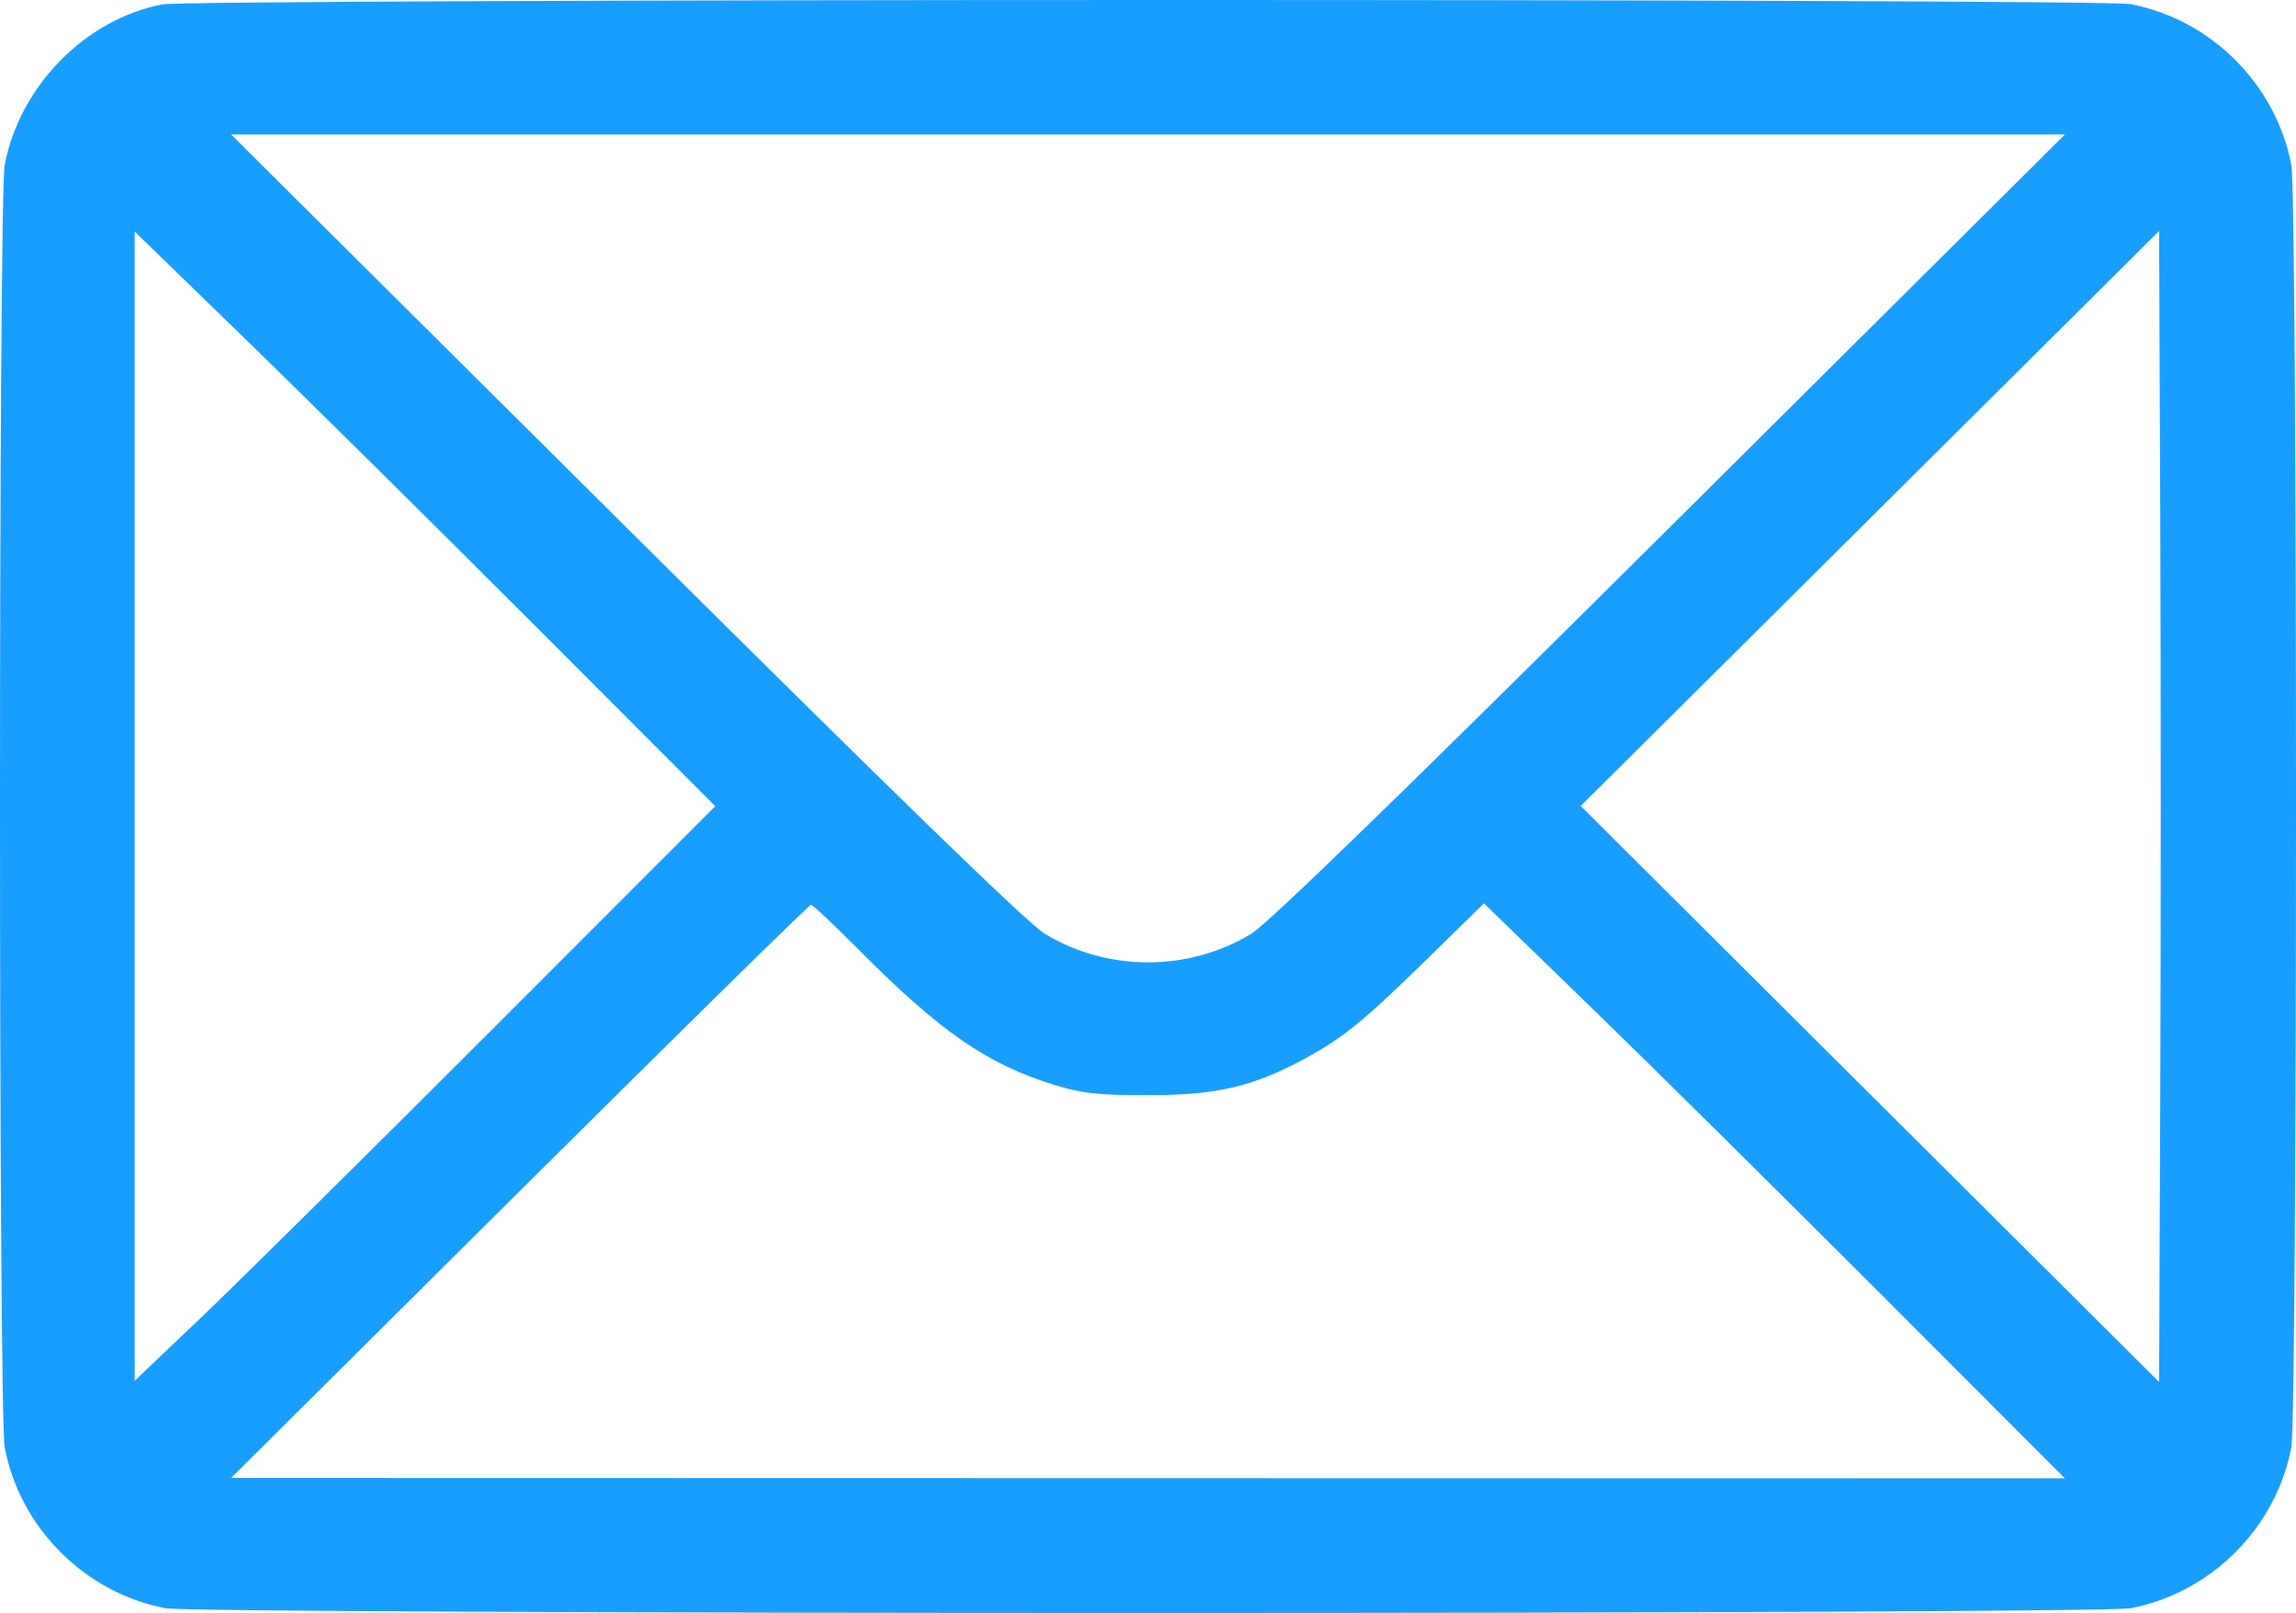
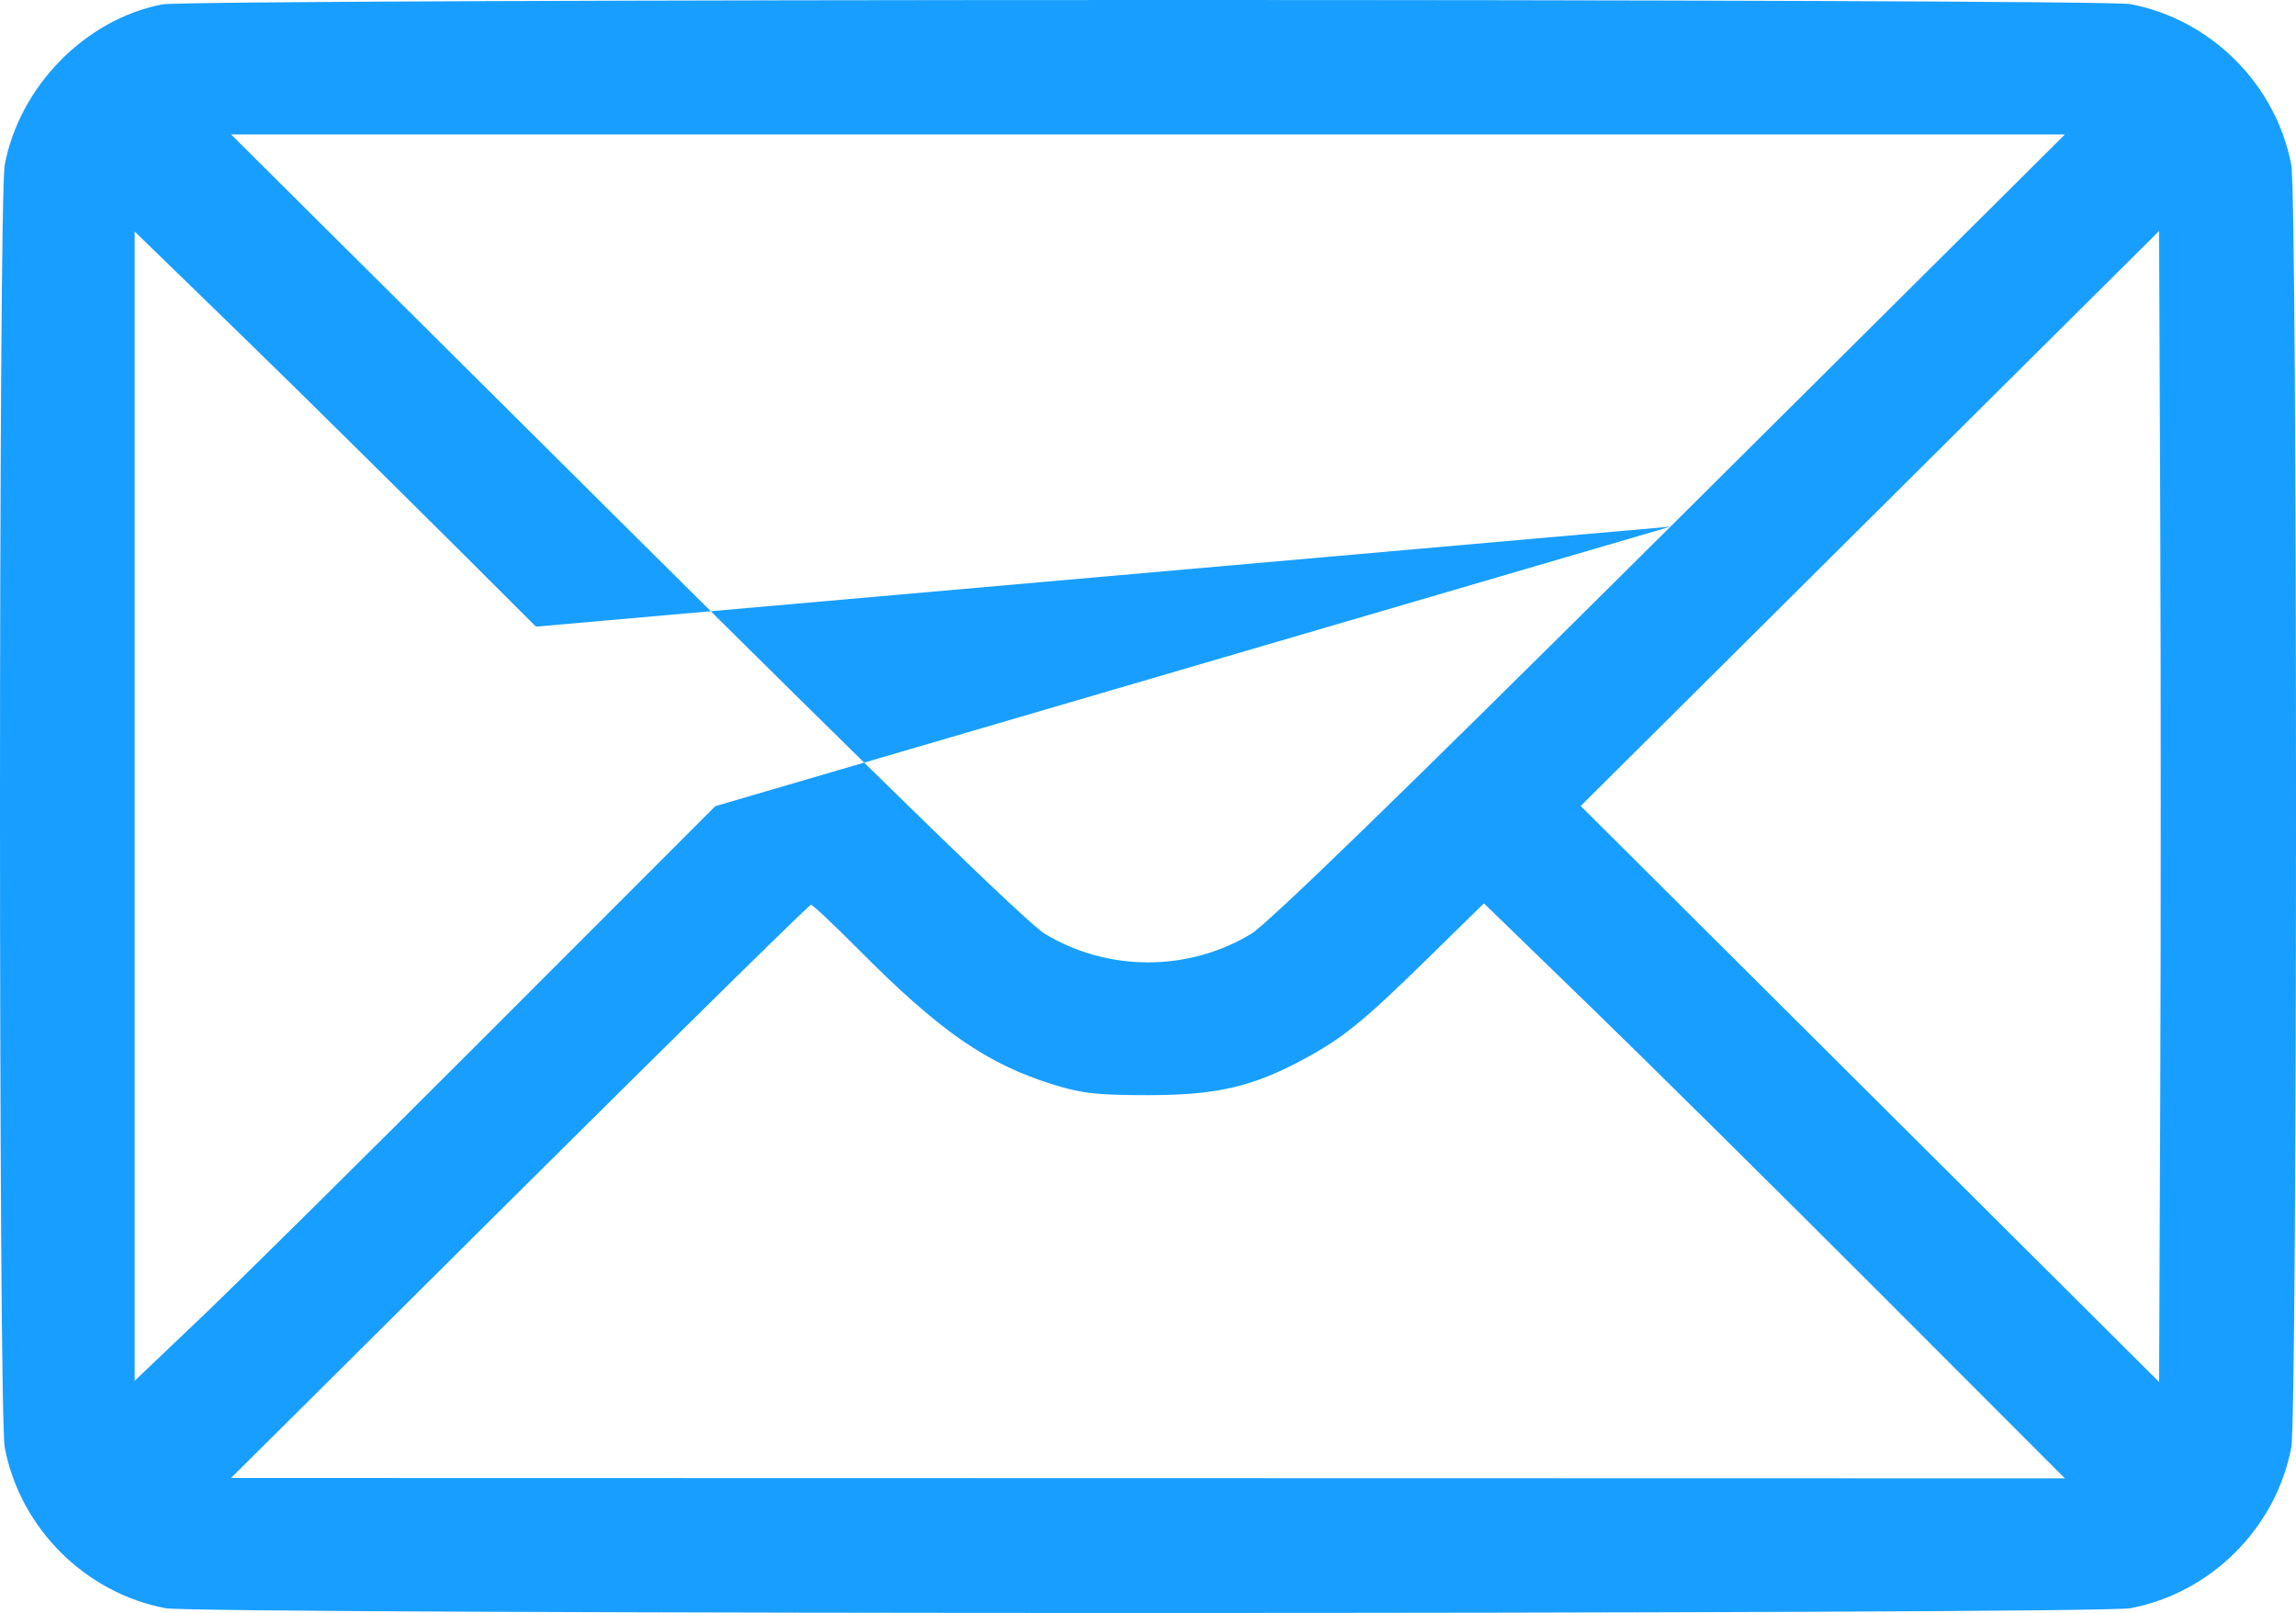
<svg xmlns="http://www.w3.org/2000/svg" width="252" height="177" viewBox="0 0 252 177" fill="none">
-   <path fill-rule="evenodd" clip-rule="evenodd" d="M17.785 0.484C9.337 2.142 2.156 9.465 0.518 18.093C-0.173 21.732 -0.173 155.201 0.518 158.84C2.194 167.672 9.332 174.804 18.171 176.479C21.834 177.174 230.166 177.174 233.829 176.479C242.668 174.804 249.806 167.672 251.482 158.84C252.173 155.201 252.173 21.732 251.482 18.093C249.806 9.261 242.668 2.129 233.829 0.454C230.535 -0.17 20.971 -0.141 17.785 0.484ZM183.341 57.792C153.829 87.125 139.178 101.352 137.327 102.473C130.431 106.65 121.569 106.65 114.673 102.473C112.822 101.352 98.171 87.125 68.659 57.792L25.36 14.755H126H226.64L183.341 57.792ZM58.823 68.765L78.506 88.467L53.902 113.086C40.369 126.626 26.03 140.814 22.038 144.614L14.78 151.524V88.465V25.406L26.96 37.234C33.659 43.74 47.997 57.929 58.823 68.765ZM237.101 120.061L236.974 151.656L205.232 120.051L173.49 88.445L205.232 56.896L236.974 25.347L237.101 56.907C237.171 74.265 237.171 102.684 237.101 120.061ZM94.267 104.231C103.173 113.199 108.333 116.769 115.665 119.036C118.755 119.992 120.439 120.178 126 120.178C133.566 120.178 137.512 119.257 143.224 116.161C147.455 113.868 149.689 112.042 156.861 105.016L162.869 99.129L174.577 110.486C181.017 116.731 195.364 130.929 206.46 142.035L226.635 162.229L125.998 162.208L25.36 162.187L57.008 130.736C74.415 113.438 88.814 99.285 89.006 99.285C89.198 99.285 91.565 101.511 94.267 104.231Z" fill="#189EFF" />
+   <path fill-rule="evenodd" clip-rule="evenodd" d="M17.785 0.484C9.337 2.142 2.156 9.465 0.518 18.093C-0.173 21.732 -0.173 155.201 0.518 158.84C2.194 167.672 9.332 174.804 18.171 176.479C21.834 177.174 230.166 177.174 233.829 176.479C242.668 174.804 249.806 167.672 251.482 158.84C252.173 155.201 252.173 21.732 251.482 18.093C249.806 9.261 242.668 2.129 233.829 0.454C230.535 -0.17 20.971 -0.141 17.785 0.484ZM183.341 57.792C153.829 87.125 139.178 101.352 137.327 102.473C130.431 106.65 121.569 106.65 114.673 102.473C112.822 101.352 98.171 87.125 68.659 57.792L25.36 14.755H126H226.64L183.341 57.792ZL78.506 88.467L53.902 113.086C40.369 126.626 26.03 140.814 22.038 144.614L14.78 151.524V88.465V25.406L26.96 37.234C33.659 43.74 47.997 57.929 58.823 68.765ZM237.101 120.061L236.974 151.656L205.232 120.051L173.49 88.445L205.232 56.896L236.974 25.347L237.101 56.907C237.171 74.265 237.171 102.684 237.101 120.061ZM94.267 104.231C103.173 113.199 108.333 116.769 115.665 119.036C118.755 119.992 120.439 120.178 126 120.178C133.566 120.178 137.512 119.257 143.224 116.161C147.455 113.868 149.689 112.042 156.861 105.016L162.869 99.129L174.577 110.486C181.017 116.731 195.364 130.929 206.46 142.035L226.635 162.229L125.998 162.208L25.36 162.187L57.008 130.736C74.415 113.438 88.814 99.285 89.006 99.285C89.198 99.285 91.565 101.511 94.267 104.231Z" fill="#189EFF" />
</svg>